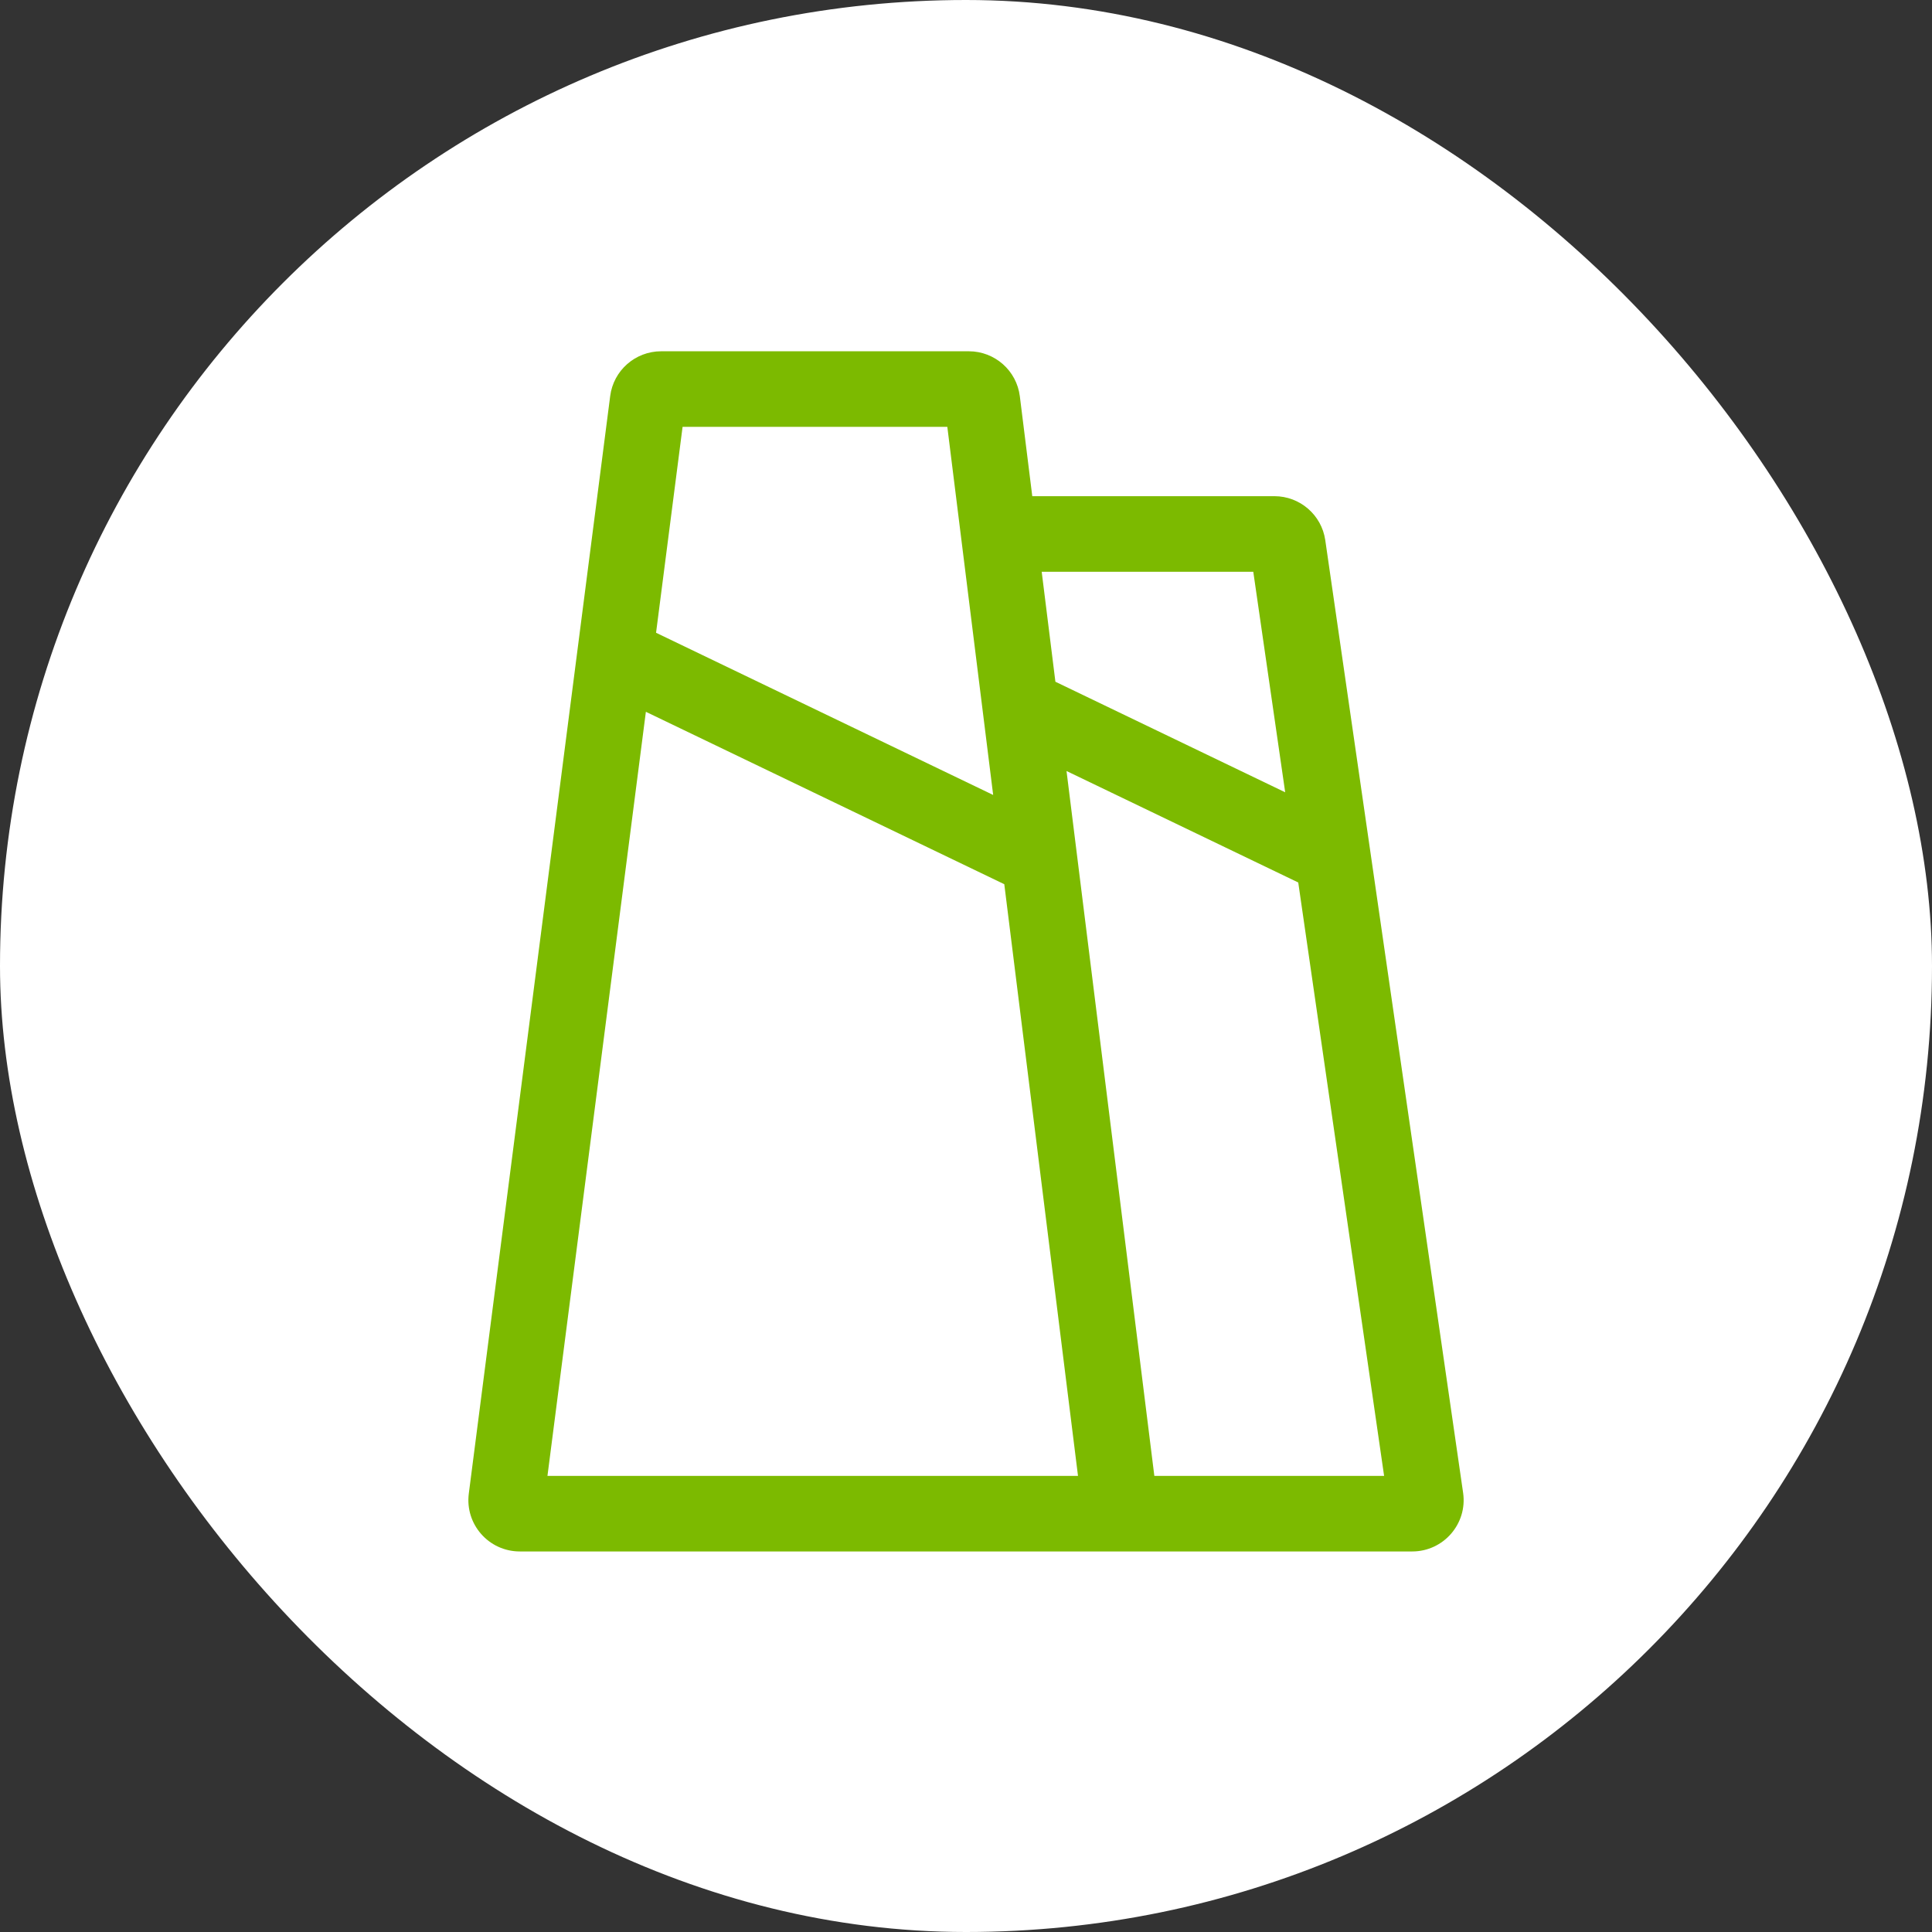
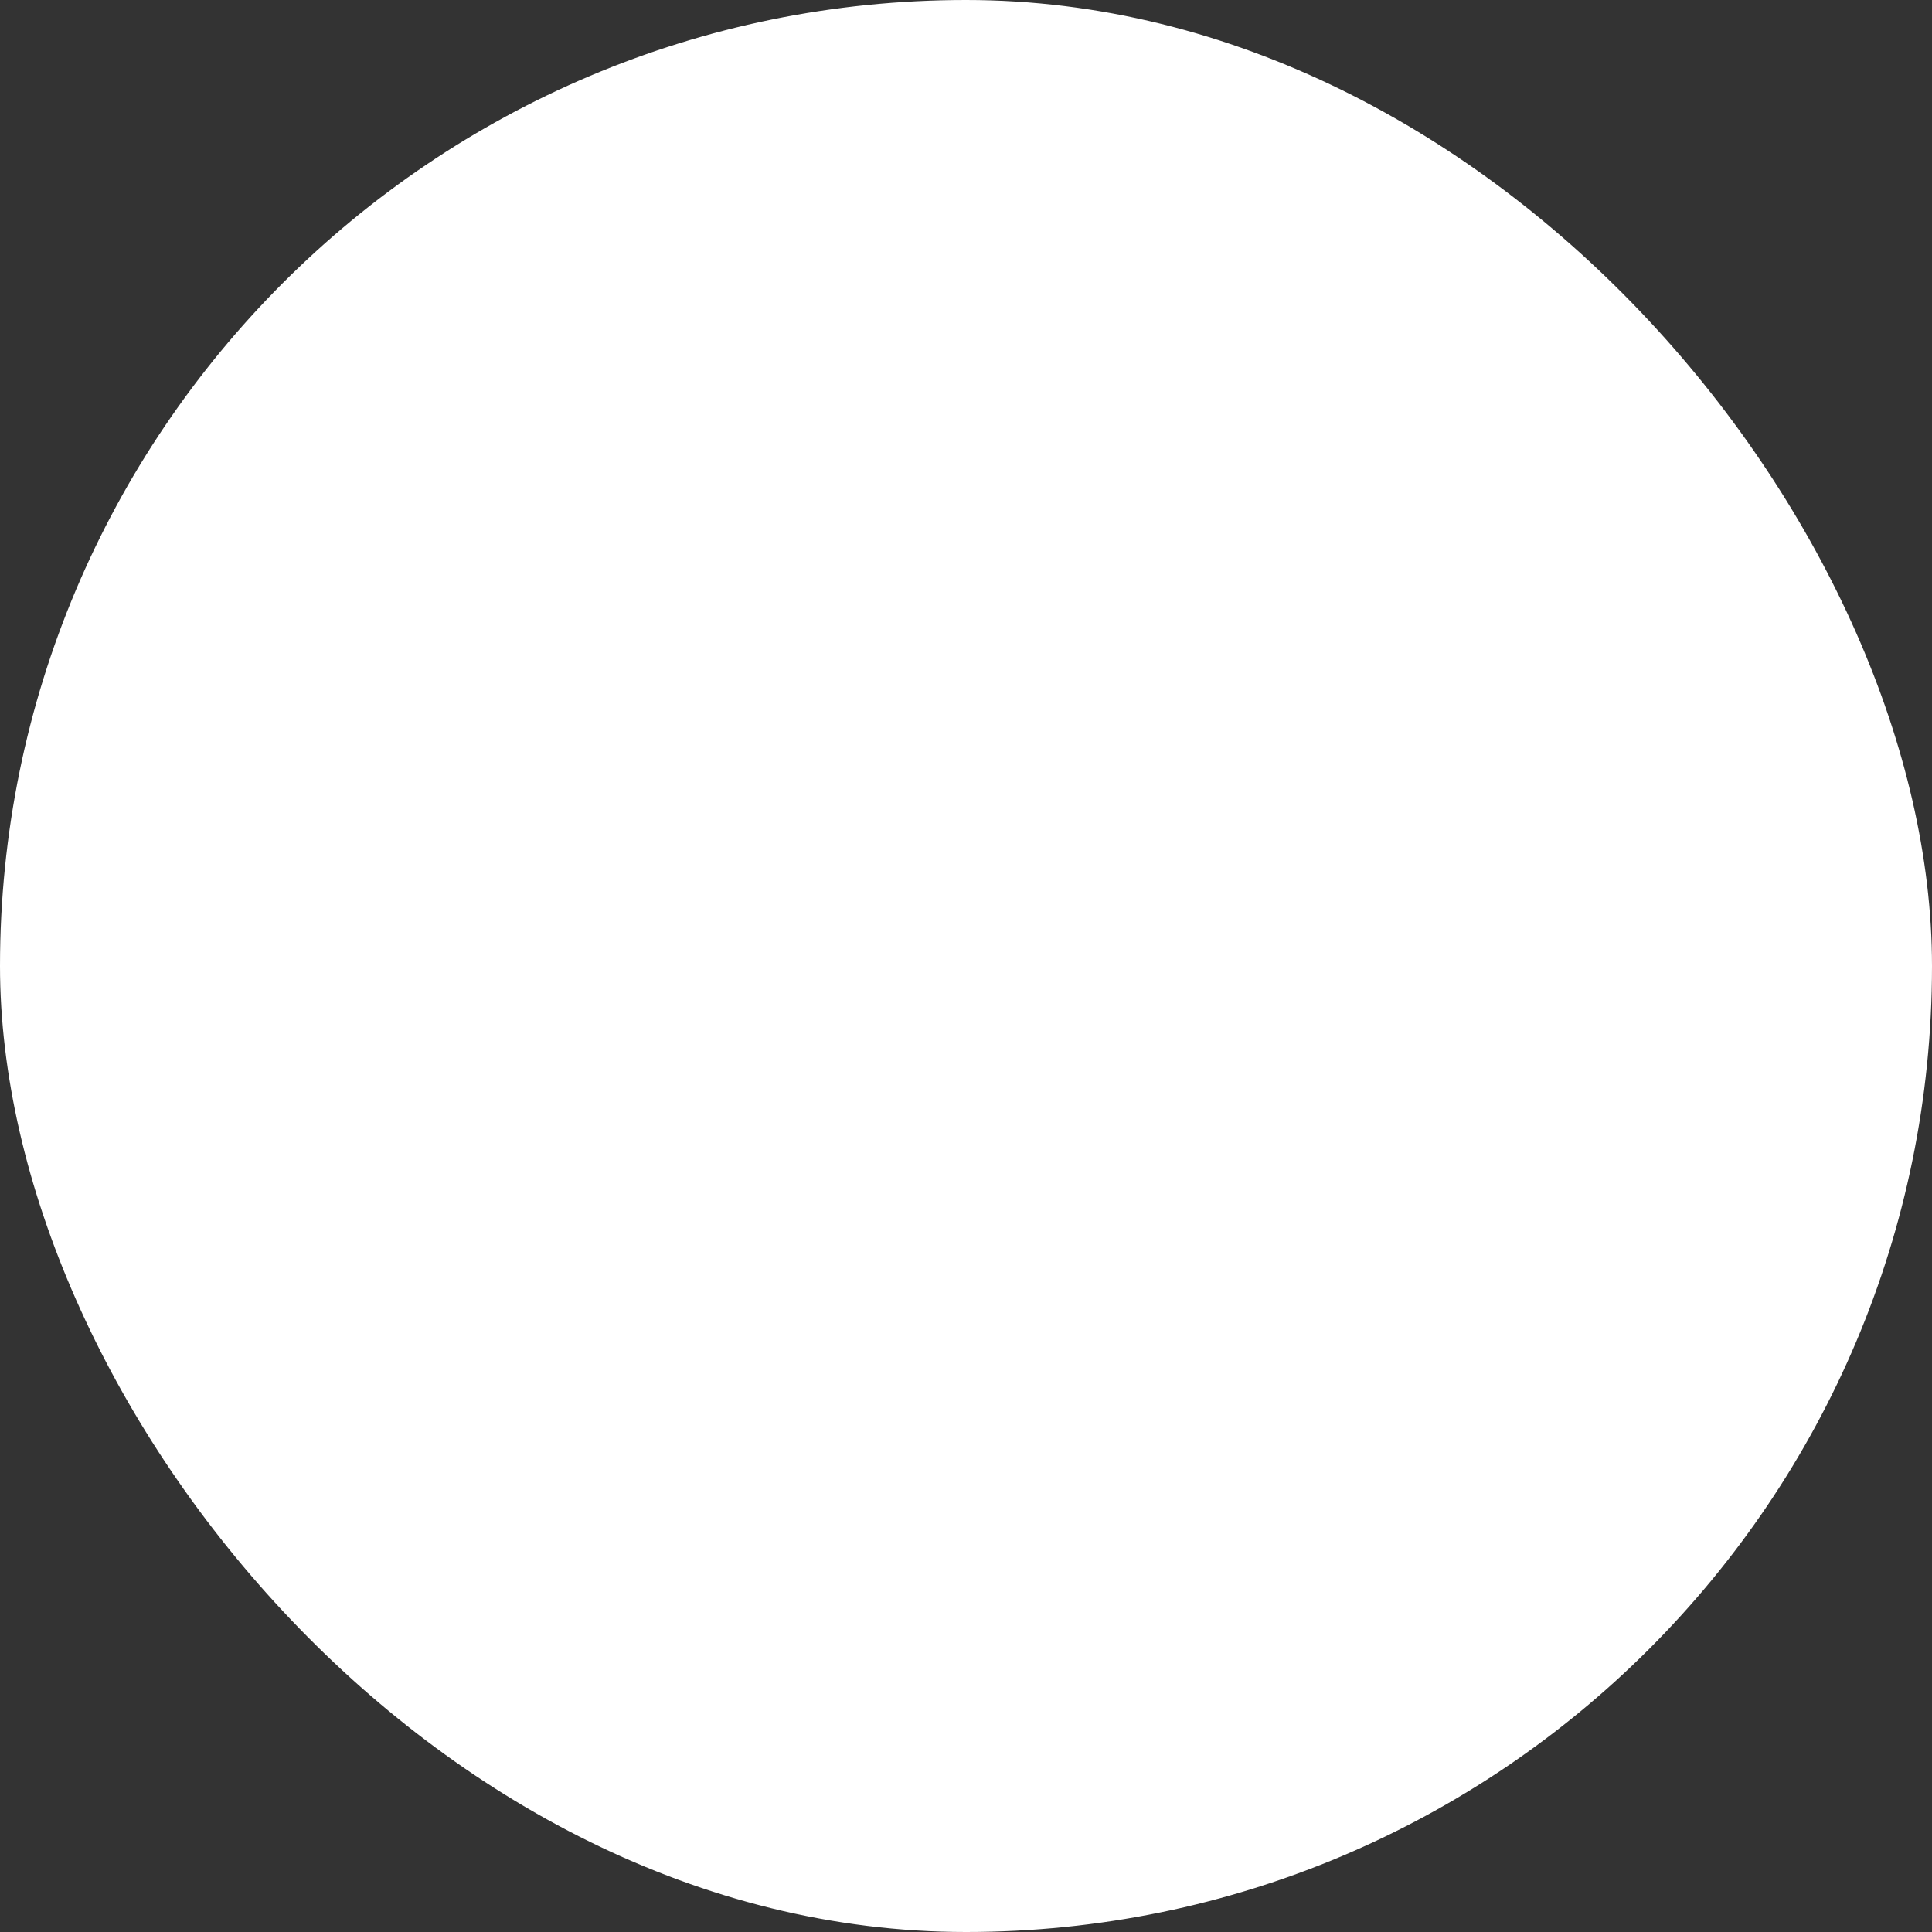
<svg xmlns="http://www.w3.org/2000/svg" width="66" height="66" viewBox="0 0 66 66" fill="none">
  <rect x="0" y="0" width="66" height="66" fill="#333333" stroke="none" />
  <rect width="66" height="66" rx="33" fill="white" />
-   <path fill-rule="evenodd" clip-rule="evenodd" d="M22.412 21.616L23.318 14.582H32.362L33.928 27.157L22.412 21.616ZM22.064 24.316L18.702 50.418H36.826L34.308 30.206L22.064 24.316ZM20.845 13.53C20.957 12.655 21.703 12 22.587 12H33.096C33.982 12 34.73 12.659 34.839 13.537L35.264 16.95H43.534C44.407 16.95 45.148 17.59 45.273 18.452L49.982 50.996C50.135 52.053 49.313 53 48.243 53H39.756H37.348H17.757C16.698 53 15.88 52.072 16.015 51.023L20.845 13.53ZM39.434 50.418H47.283L44.35 30.147L36.434 26.339L39.434 50.418ZM43.904 27.066L42.814 19.532H35.586L36.054 23.289L43.904 27.066Z" fill="#7CBA00" />
</svg>